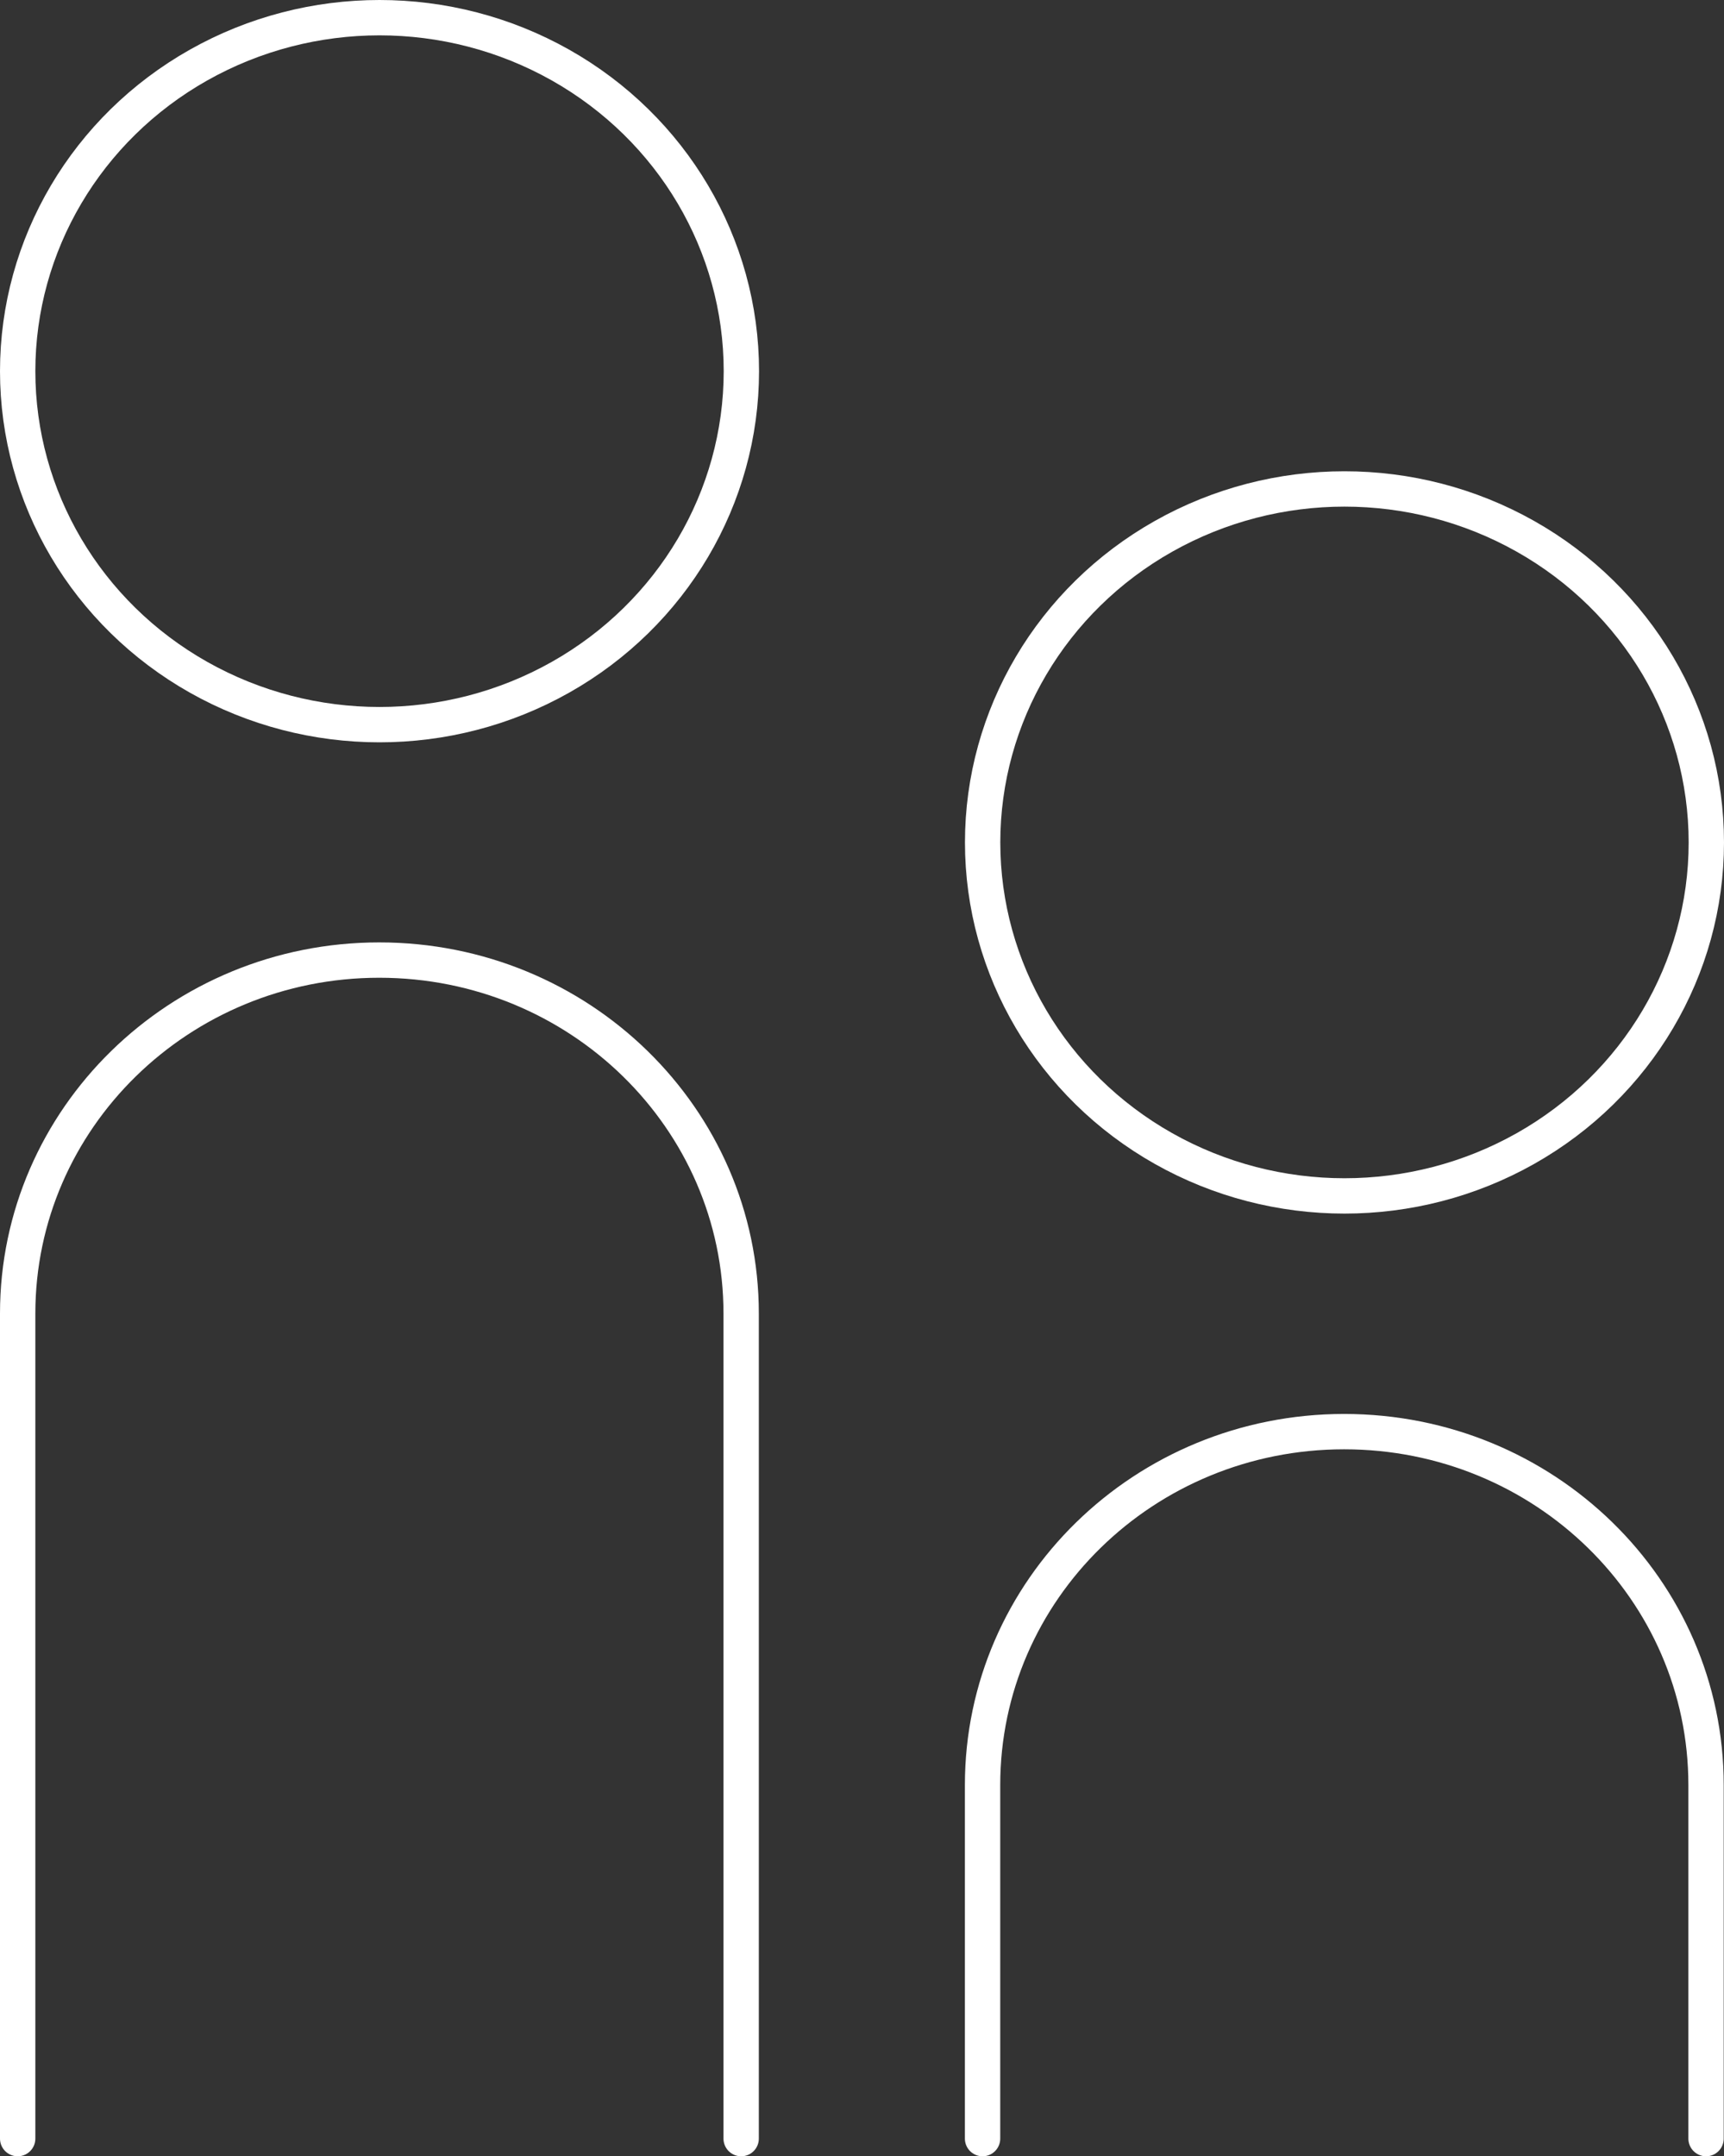
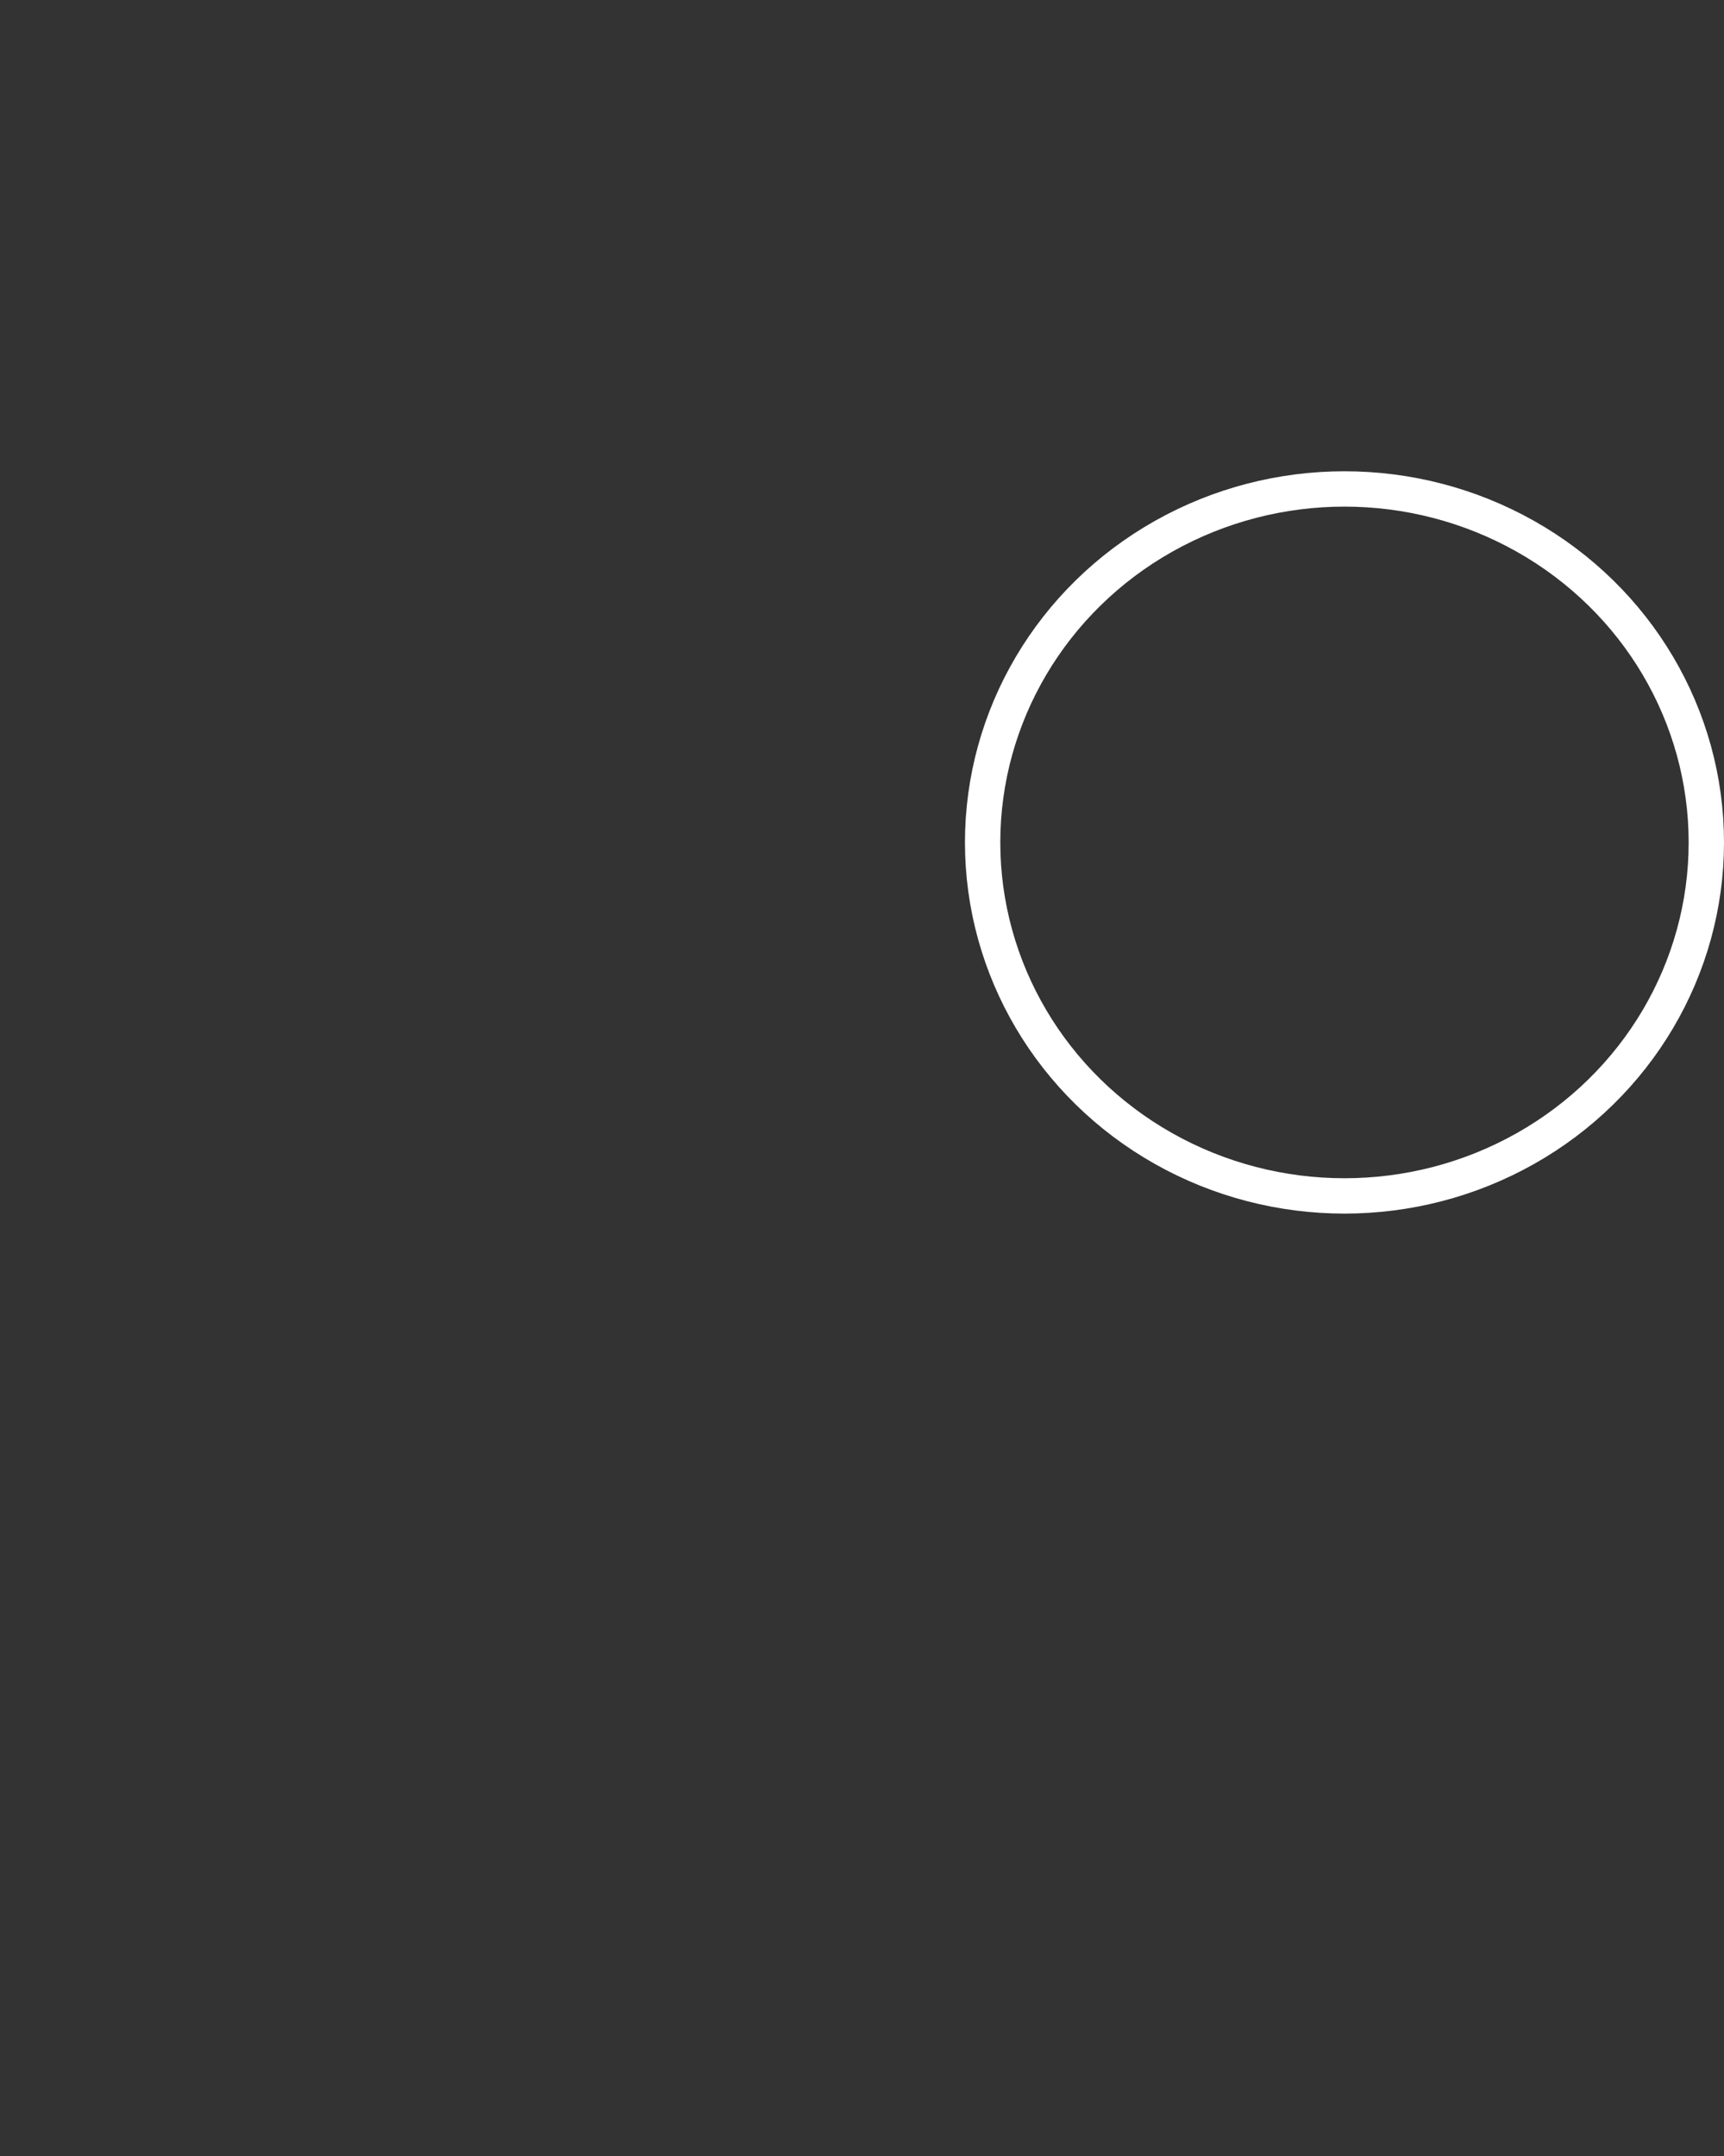
<svg xmlns="http://www.w3.org/2000/svg" width="48.778" height="61" viewBox="0 0 48.778 61" fill="none">
  <rect x="0" y="0" width="48.778" height="61" fill="#333333" stroke="none" />
  <desc>
			Created with Pixso.
	</desc>
  <defs />
-   <ellipse id="椭圆 329" cx="10.738" cy="10.5" rx="10.238" ry="10" stroke="#FFFFFF" stroke-opacity="1" stroke-width="1" />
  <ellipse id="椭圆 330" cx="38.04" cy="23.832" rx="10.238" ry="10" stroke="#FFFFFF" stroke-opacity="1" stroke-width="1" />
-   <path id="矩形 243" d="M0.5 60.5L0.5 37.16C0.5 31.64 5.08 27.16 10.73 27.16C16.39 27.16 20.97 31.64 20.97 37.16L20.97 60.5" stroke="#FFFFFF" stroke-opacity="1" stroke-width="1" stroke-linecap="round" />
-   <path id="矩形 244" d="M27.8 60.5L27.8 50.5C27.8 44.97 32.38 40.5 38.03 40.5C43.69 40.5 48.27 44.97 48.27 50.5L48.27 60.5" stroke="#FFFFFF" stroke-opacity="1" stroke-width="1" stroke-linecap="round" />
</svg>